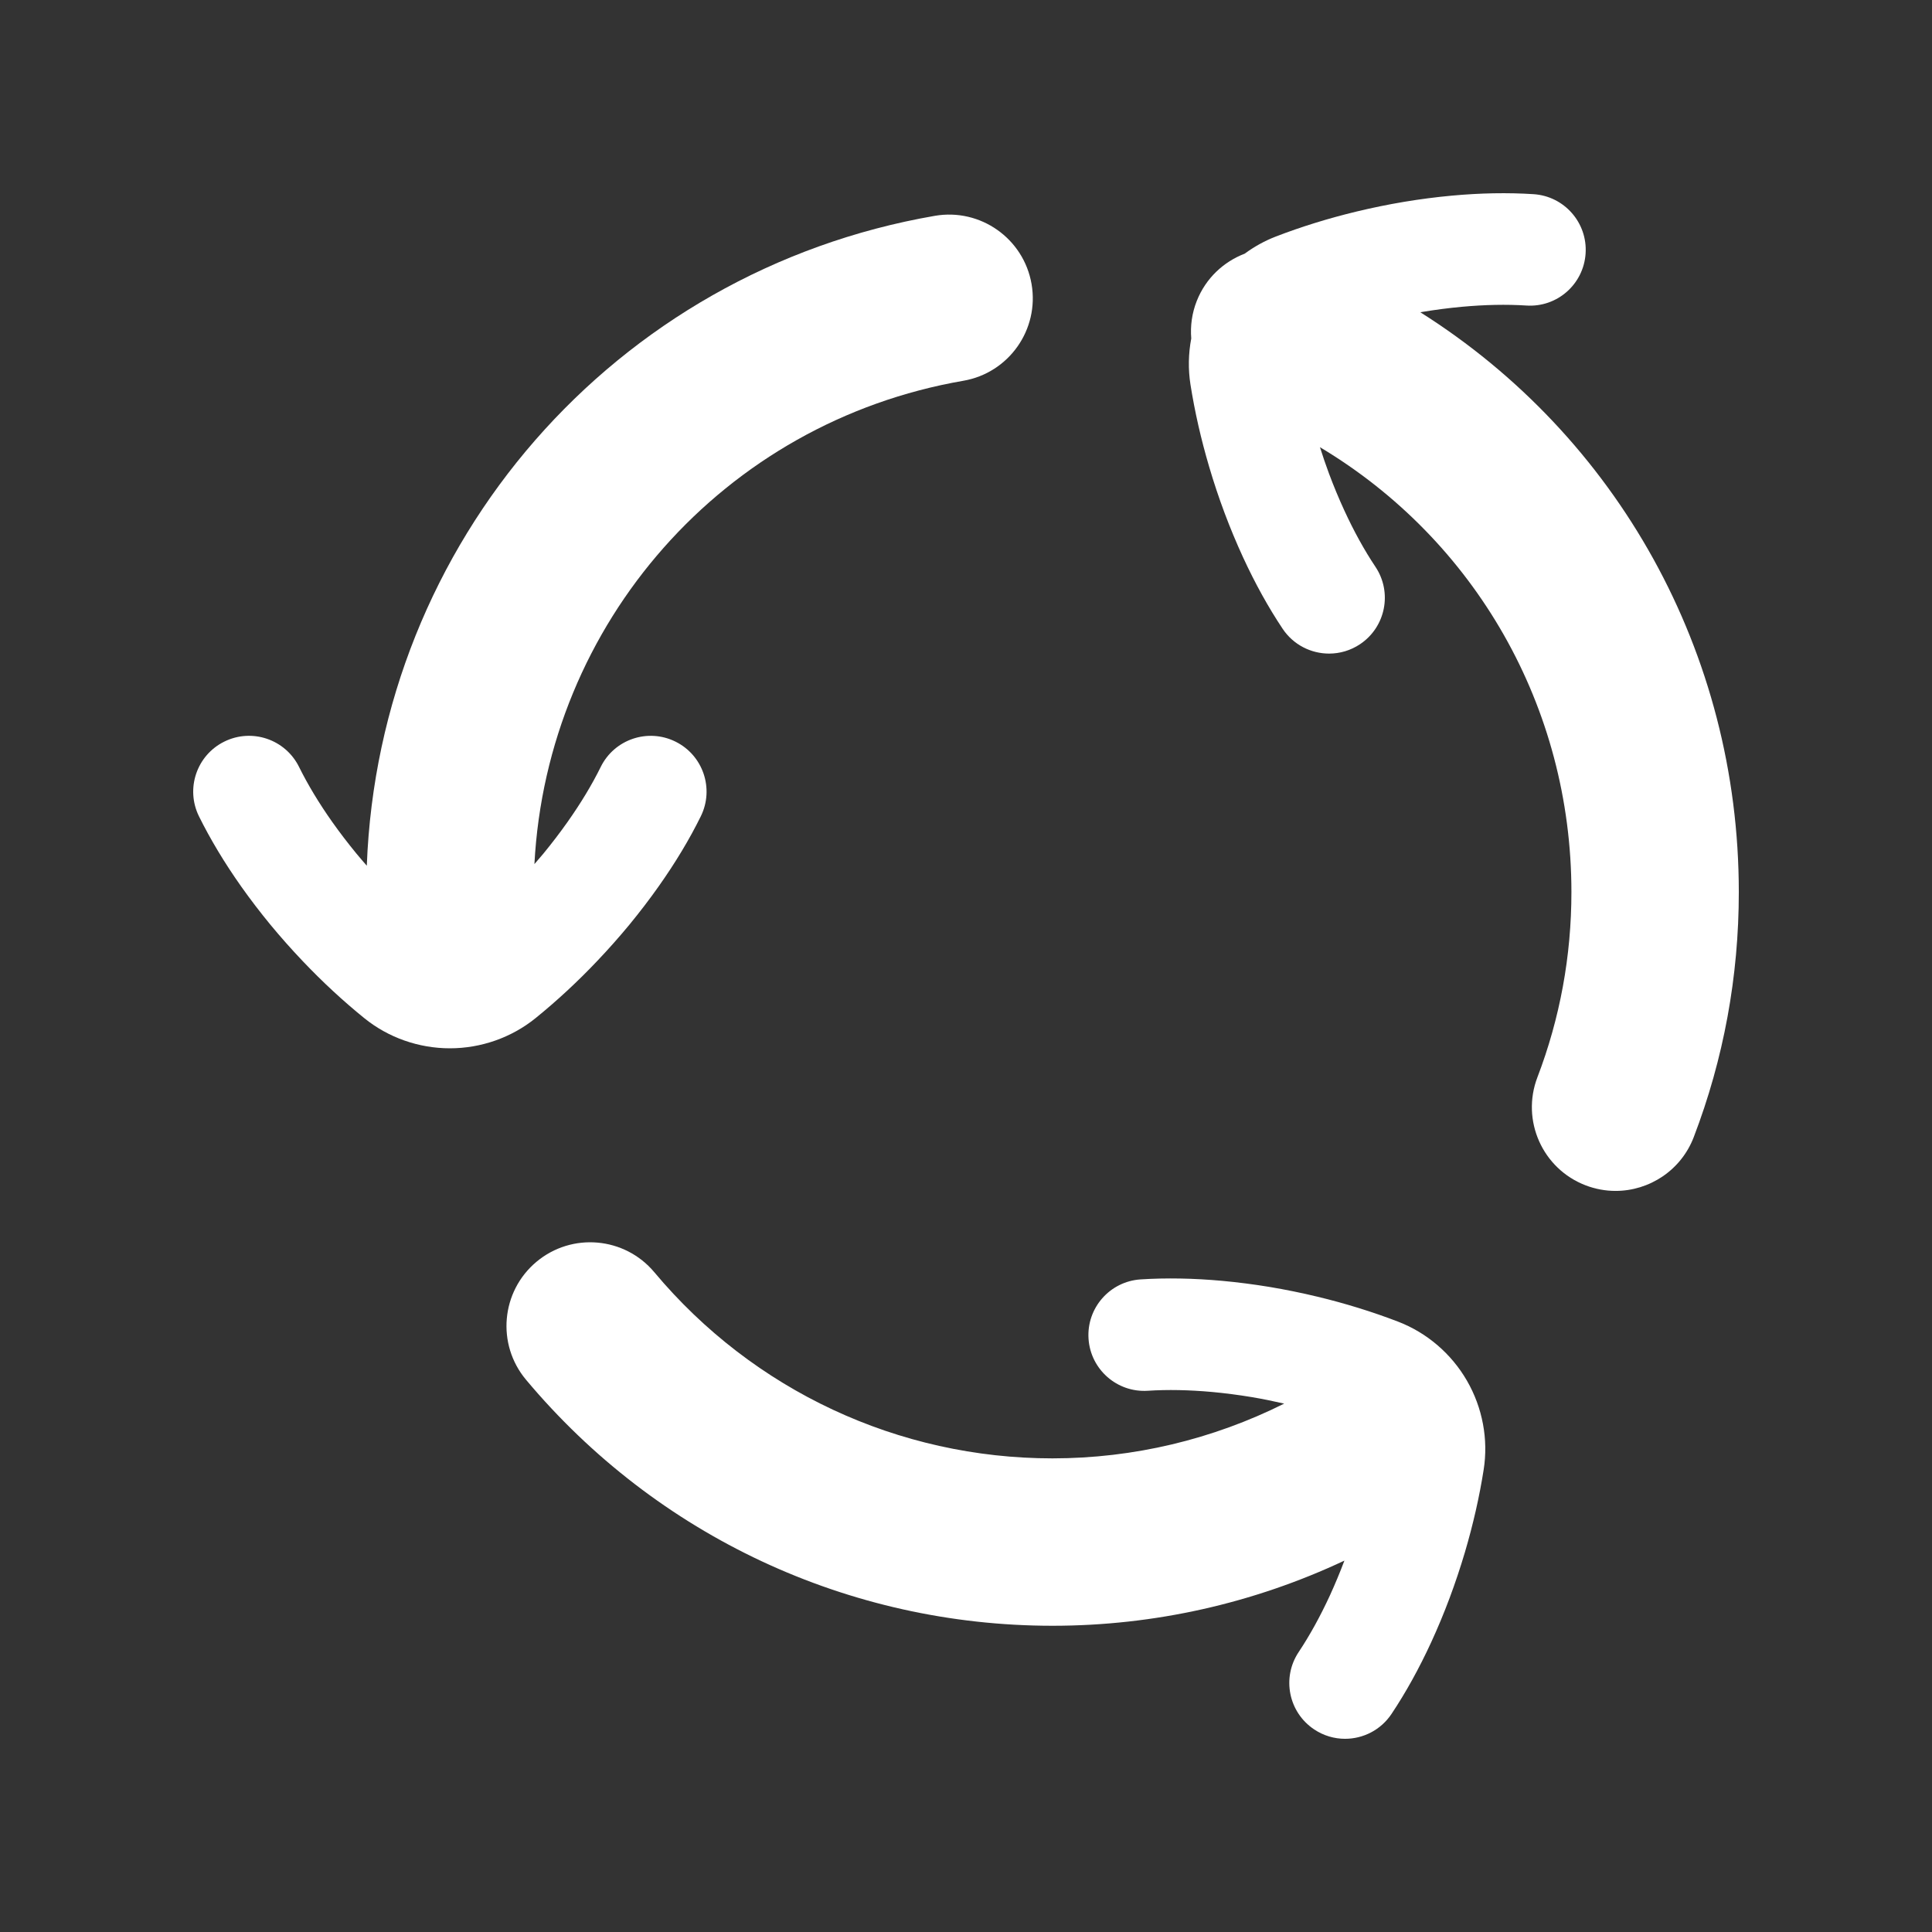
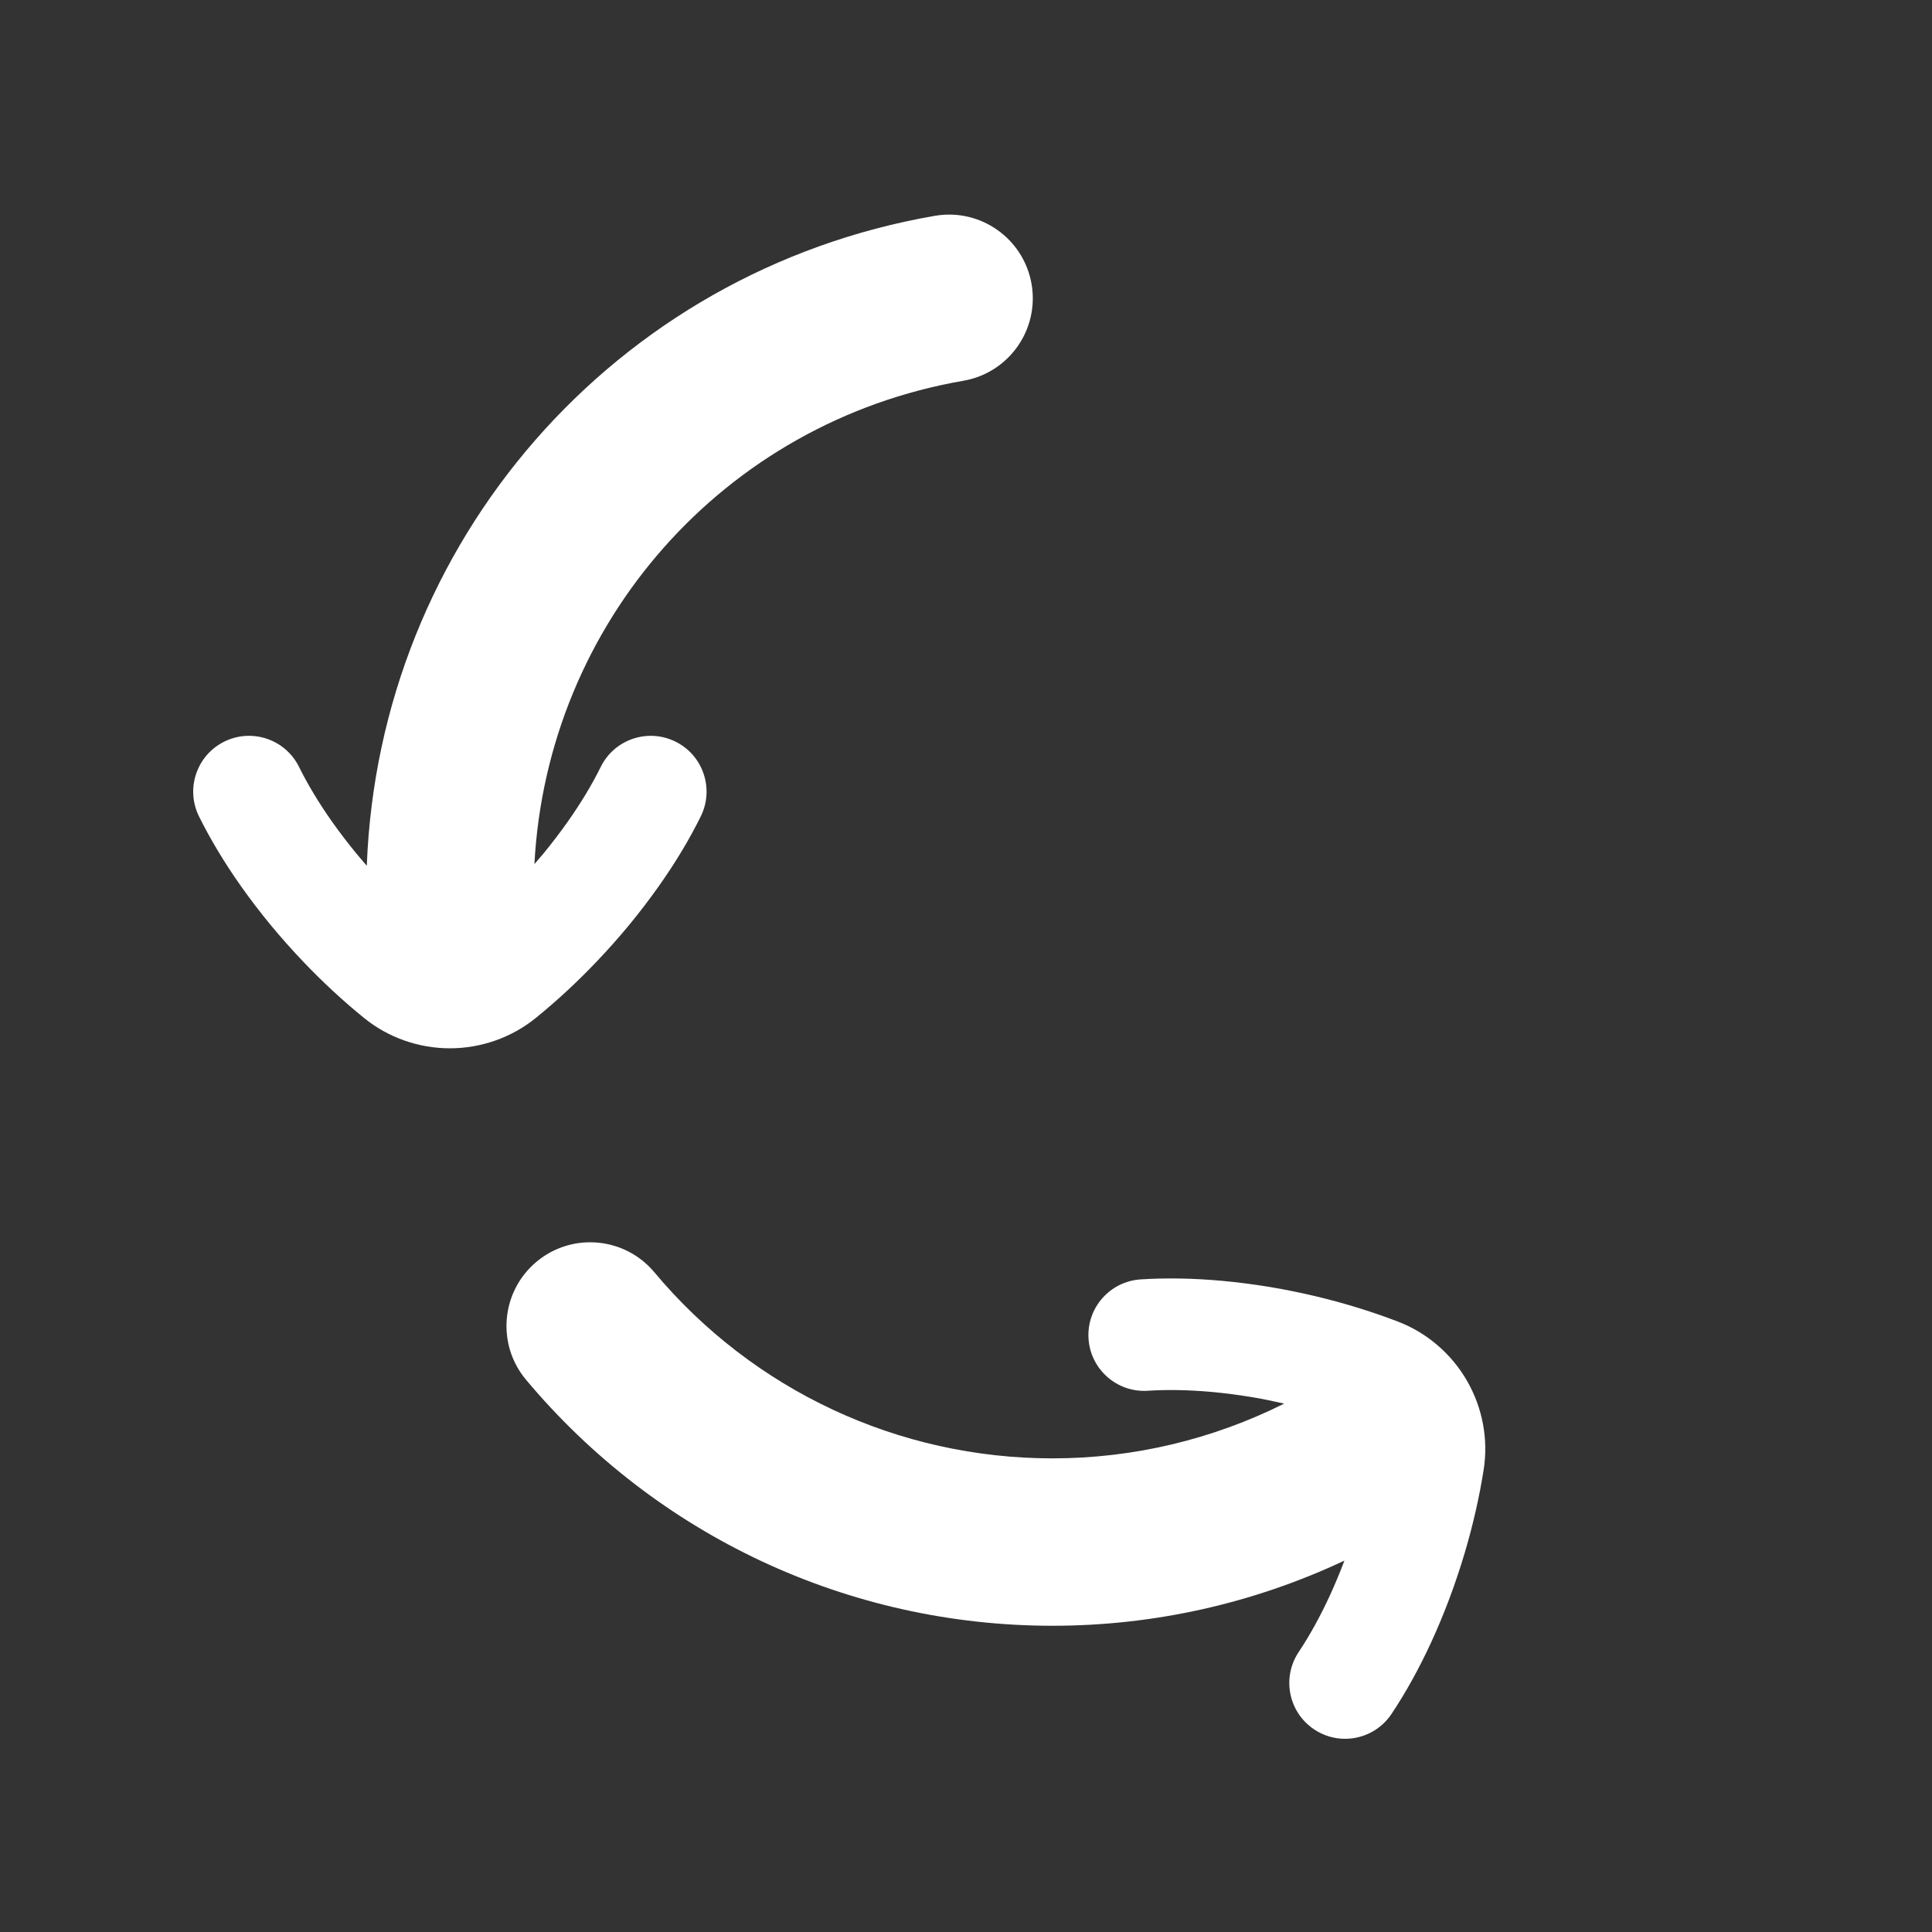
<svg xmlns="http://www.w3.org/2000/svg" version="1.1" id="Calque_1" x="0px" y="0px" width="170.079px" height="170.078px" viewBox="-437.509 280.491 170.079 170.078" enable-background="new -437.509 280.491 170.079 170.078" xml:space="preserve">
  <rect x="-437.509" y="280.491" width="170.079" height="170.078" fill="#333333" stroke="none" />
  <g>
    <path fill="#FFFFFF" d="M-384.925,365.078c0.972-1.021,1.924-2.096,2.838-3.201c0.911-1.111,1.772-2.238,2.556-3.348   c1.473-2.082,2.723-4.16,3.717-6.18c1.197-2.434,0.196-5.377-2.238-6.574c-2.434-1.199-5.378-0.199-6.576,2.236   c-0.766,1.555-1.75,3.186-2.926,4.85c-0.647,0.916-1.363,1.854-2.117,2.773c-0.258,0.311-0.525,0.617-0.792,0.924   c1.124-21.207,16.651-38.896,37.76-42.547c4.01-0.693,6.698-4.506,6.005-8.514c-0.693-4.011-4.509-6.699-8.516-6.006   c-28.24,4.885-48.934,28.749-50.005,57.211c-0.31-0.354-0.616-0.709-0.91-1.064c-0.742-0.902-1.458-1.838-2.124-2.777   c-1.172-1.658-2.157-3.293-2.931-4.857c-1.203-2.432-4.148-3.43-6.58-2.227c-2.433,1.201-3.429,4.148-2.228,6.58   c1,2.02,2.248,4.098,3.718,6.178c0.806,1.137,1.667,2.264,2.562,3.352c0.893,1.08,1.845,2.155,2.828,3.189   c1.76,1.854,3.598,3.554,5.453,5.053c2.109,1.707,4.782,2.647,7.527,2.647c2.741,0,5.414-0.939,7.531-2.647   C-388.486,368.601-386.652,366.901-384.925,365.078z" />
    <path fill="#FFFFFF" d="M-314.43,396.84c-2.261-0.868-4.649-1.608-7.099-2.197c-1.371-0.33-2.778-0.617-4.189-0.855   c-1.412-0.232-2.817-0.414-4.178-0.539c-2.536-0.232-4.963-0.275-7.209-0.129c-2.707,0.18-4.756,2.518-4.578,5.225   c0.18,2.707,2.518,4.757,5.226,4.578c1.73-0.113,3.638-0.076,5.663,0.108c1.125,0.104,2.294,0.255,3.463,0.448   c0.961,0.162,1.922,0.358,2.873,0.576c-6.305,3.149-13.27,4.82-20.396,4.82c-13.56,0-26.336-5.971-35.051-16.383   c-2.61-3.121-7.258-3.532-10.379-0.921c-3.12,2.612-3.532,7.259-0.92,10.38c11.521,13.765,28.416,21.661,46.35,21.661   c8.938,0,17.697-1.974,25.697-5.735c-0.394,1.042-0.826,2.08-1.285,3.083c-0.85,1.839-1.772,3.51-2.741,4.965   c-1.505,2.257-0.896,5.306,1.362,6.81c0.836,0.56,1.783,0.828,2.72,0.828c1.586,0,3.144-0.768,4.091-2.189   c1.252-1.876,2.426-3.995,3.491-6.306c0.585-1.272,1.13-2.582,1.621-3.895c0.497-1.332,0.952-2.692,1.352-4.044   c0.722-2.446,1.276-4.889,1.646-7.248c0.426-2.679-0.096-5.465-1.471-7.846C-309.744,399.66-311.894,397.816-314.43,396.84z" />
-     <path fill="#FFFFFF" d="M-312.472,307.982c0.063-0.01,0.126-0.023,0.188-0.034c1.152-0.191,2.323-0.344,3.473-0.449   c2.018-0.186,3.925-0.223,5.668-0.111c2.715,0.181,5.044-1.877,5.219-4.583c0.176-2.707-1.875-5.044-4.583-5.22   c-2.254-0.146-4.677-0.104-7.211,0.131c-1.39,0.128-2.794,0.312-4.184,0.543c-1.403,0.235-2.808,0.523-4.175,0.852   c-2.475,0.596-4.867,1.336-7.102,2.197c-0.984,0.378-1.908,0.891-2.755,1.514c-1.858,0.712-3.427,2.161-4.217,4.156   c-0.433,1.088-0.578,2.217-0.489,3.309c-0.253,1.336-0.281,2.711-0.068,4.063c0.379,2.396,0.935,4.835,1.648,7.243   c0.398,1.354,0.852,2.716,1.353,4.054c0.497,1.326,1.043,2.635,1.621,3.892c1.064,2.31,2.24,4.433,3.492,6.307   c0.948,1.417,2.504,2.183,4.089,2.183c0.938,0,1.887-0.268,2.725-0.828c2.256-1.508,2.861-4.559,1.354-6.813   c-0.968-1.449-1.889-3.117-2.737-4.958c-0.479-1.04-0.932-2.129-1.344-3.228c-0.289-0.771-0.552-1.556-0.803-2.343   c13.646,8.161,22.137,22.845,22.137,39.167c0,5.621-1.007,11.107-2.994,16.303c-1.453,3.801,0.451,8.061,4.251,9.514   c0.866,0.33,1.755,0.488,2.63,0.488c2.966,0,5.762-1.805,6.884-4.739c2.631-6.882,3.965-14.139,3.965-21.565   C-284.438,337.936-295.15,318.911-312.472,307.982z" />
  </g>
</svg>